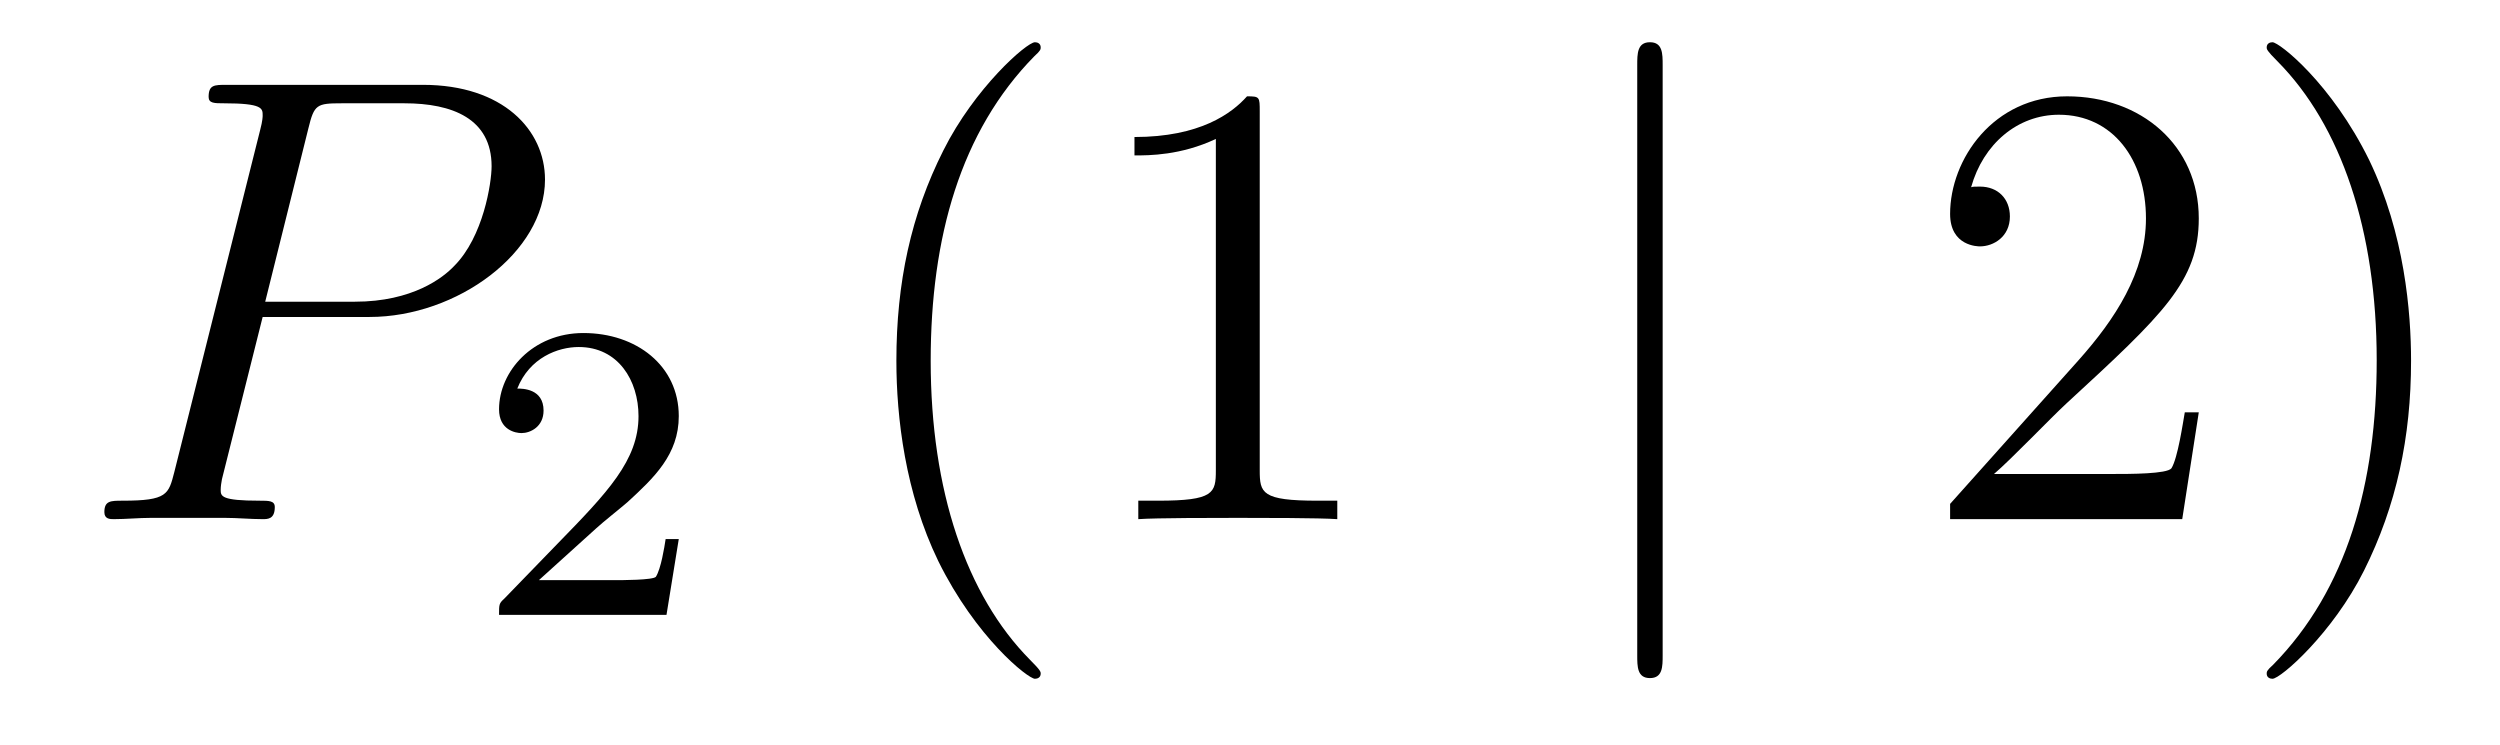
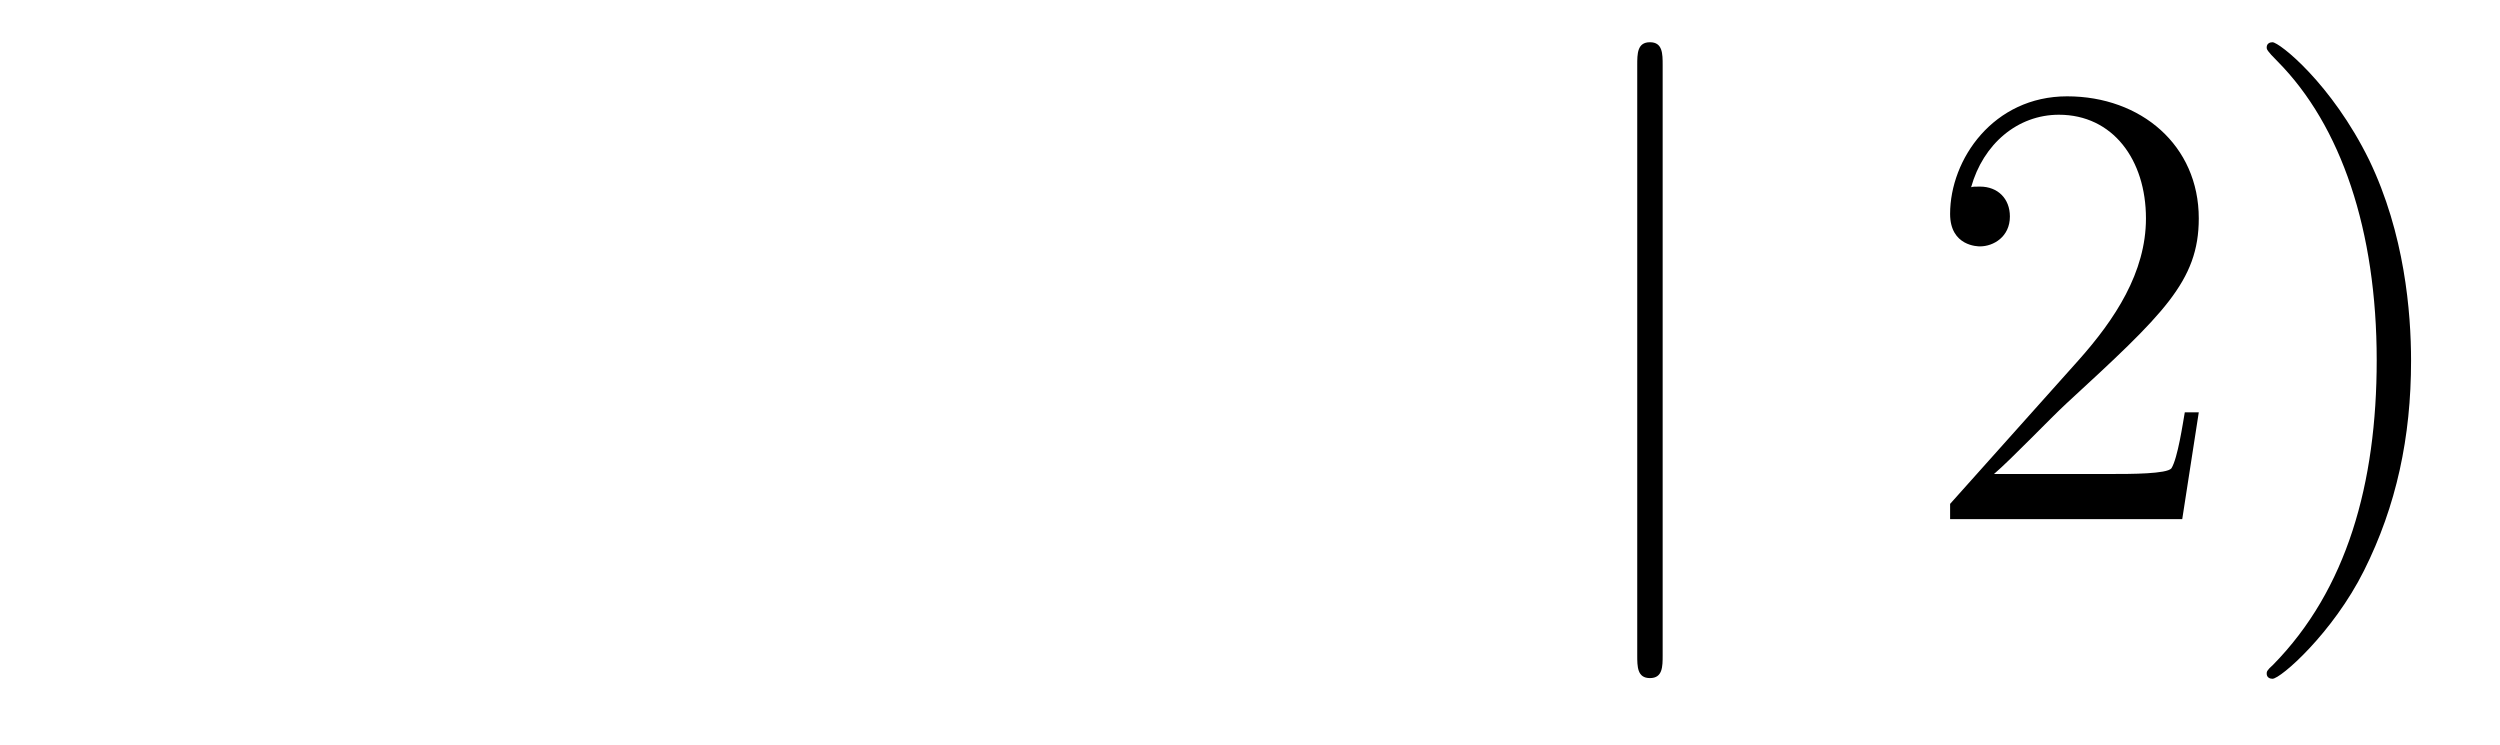
<svg xmlns="http://www.w3.org/2000/svg" height="14pt" version="1.1" viewBox="0 -14 47 14" width="47pt">
  <g id="page1">
    <g transform="matrix(1 0 0 1 -127 650)">
-       <path d="M131.938 -658.041H133.947C135.596 -658.041 137.246 -659.261 137.246 -660.623C137.246 -661.556 136.457 -662.405 134.951 -662.405H131.257C131.03 -662.405 130.922 -662.405 130.922 -662.178C130.922 -662.058 131.03 -662.058 131.209 -662.058C131.938 -662.058 131.938 -661.962 131.938 -661.831C131.938 -661.807 131.938 -661.735 131.891 -661.556L130.277 -655.125C130.169 -654.706 130.145 -654.587 129.308 -654.587C129.081 -654.587 128.962 -654.587 128.962 -654.372C128.962 -654.24 129.069 -654.24 129.141 -654.24C129.368 -654.24 129.608 -654.264 129.834 -654.264H131.233C131.46 -654.264 131.711 -654.24 131.938 -654.24C132.034 -654.24 132.166 -654.24 132.166 -654.467C132.166 -654.587 132.058 -654.587 131.879 -654.587C131.161 -654.587 131.149 -654.67 131.149 -654.79C131.149 -654.85 131.161 -654.933 131.173 -654.993L131.938 -658.041ZM132.799 -661.592C132.907 -662.034 132.954 -662.058 133.421 -662.058H134.604C135.501 -662.058 136.242 -661.771 136.242 -660.874C136.242 -660.564 136.087 -659.547 135.537 -658.998C135.333 -658.782 134.76 -658.328 133.672 -658.328H131.986L132.799 -661.592Z" fill-rule="evenodd" />
-       <path d="M138.207 -654.066C138.335 -654.185 138.669 -654.448 138.797 -654.56C139.291 -655.014 139.761 -655.452 139.761 -656.177C139.761 -657.125 138.964 -657.739 137.968 -657.739C137.012 -657.739 136.382 -657.014 136.382 -656.305C136.382 -655.914 136.693 -655.858 136.805 -655.858C136.972 -655.858 137.219 -655.978 137.219 -656.281C137.219 -656.695 136.821 -656.695 136.725 -656.695C136.956 -657.277 137.49 -657.476 137.88 -657.476C138.622 -657.476 139.004 -656.847 139.004 -656.177C139.004 -655.348 138.422 -654.743 137.482 -653.779L136.478 -652.743C136.382 -652.655 136.382 -652.639 136.382 -652.44H139.53L139.761 -653.866H139.514C139.49 -653.707 139.426 -653.308 139.331 -653.157C139.283 -653.093 138.677 -653.093 138.55 -653.093H137.131L138.207 -654.066Z" fill-rule="evenodd" />
-       <path d="M146.565 -651.335C146.565 -651.371 146.565 -651.395 146.362 -651.598C145.167 -652.806 144.497 -654.778 144.497 -657.217C144.497 -659.536 145.059 -661.532 146.446 -662.943C146.565 -663.05 146.565 -663.074 146.565 -663.11C146.565 -663.182 146.505 -663.206 146.457 -663.206C146.302 -663.206 145.322 -662.345 144.736 -661.173C144.127 -659.966 143.852 -658.687 143.852 -657.217C143.852 -656.152 144.019 -654.73 144.64 -653.451C145.346 -652.017 146.326 -651.239 146.457 -651.239C146.505 -651.239 146.565 -651.263 146.565 -651.335ZM150.683 -661.902C150.683 -662.178 150.683 -662.189 150.444 -662.189C150.157 -661.867 149.559 -661.424 148.328 -661.424V-661.078C148.603 -661.078 149.2 -661.078 149.858 -661.388V-655.16C149.858 -654.73 149.822 -654.587 148.77 -654.587H148.4V-654.24C148.722 -654.264 149.882 -654.264 150.276 -654.264C150.671 -654.264 151.818 -654.264 152.141 -654.24V-654.587H151.771C150.719 -654.587 150.683 -654.73 150.683 -655.16V-661.902Z" fill-rule="evenodd" />
      <path d="M158.258 -662.775C158.258 -662.99 158.258 -663.206 158.019 -663.206C157.78 -663.206 157.78 -662.99 157.78 -662.775V-651.682C157.78 -651.467 157.78 -651.252 158.019 -651.252C158.258 -651.252 158.258 -651.467 158.258 -651.682V-662.775Z" fill-rule="evenodd" />
      <path d="M168.337 -656.248H168.074C168.038 -656.045 167.942 -655.387 167.823 -655.196C167.739 -655.089 167.058 -655.089 166.699 -655.089H164.487C164.81 -655.364 165.539 -656.129 165.85 -656.416C167.667 -658.089 168.337 -658.711 168.337 -659.894C168.337 -661.269 167.249 -662.189 165.862 -662.189C164.476 -662.189 163.662 -661.006 163.662 -659.978C163.662 -659.368 164.189 -659.368 164.224 -659.368C164.476 -659.368 164.786 -659.547 164.786 -659.93C164.786 -660.265 164.559 -660.492 164.224 -660.492C164.117 -660.492 164.093 -660.492 164.057 -660.48C164.284 -661.293 164.93 -661.843 165.707 -661.843C166.723 -661.843 167.344 -660.994 167.344 -659.894C167.344 -658.878 166.759 -657.993 166.077 -657.228L163.662 -654.527V-654.24H168.026L168.337 -656.248ZM172.328 -657.217C172.328 -658.125 172.208 -659.607 171.539 -660.994C170.834 -662.428 169.853 -663.206 169.722 -663.206C169.674 -663.206 169.614 -663.182 169.614 -663.11C169.614 -663.074 169.614 -663.05 169.817 -662.847C171.013 -661.64 171.682 -659.667 171.682 -657.228C171.682 -654.909 171.121 -652.913 169.734 -651.502C169.614 -651.395 169.614 -651.371 169.614 -651.335C169.614 -651.263 169.674 -651.239 169.722 -651.239C169.877 -651.239 170.857 -652.1 171.443 -653.272C172.053 -654.491 172.328 -655.782 172.328 -657.217Z" fill-rule="evenodd" />
    </g>
  </g>
</svg>